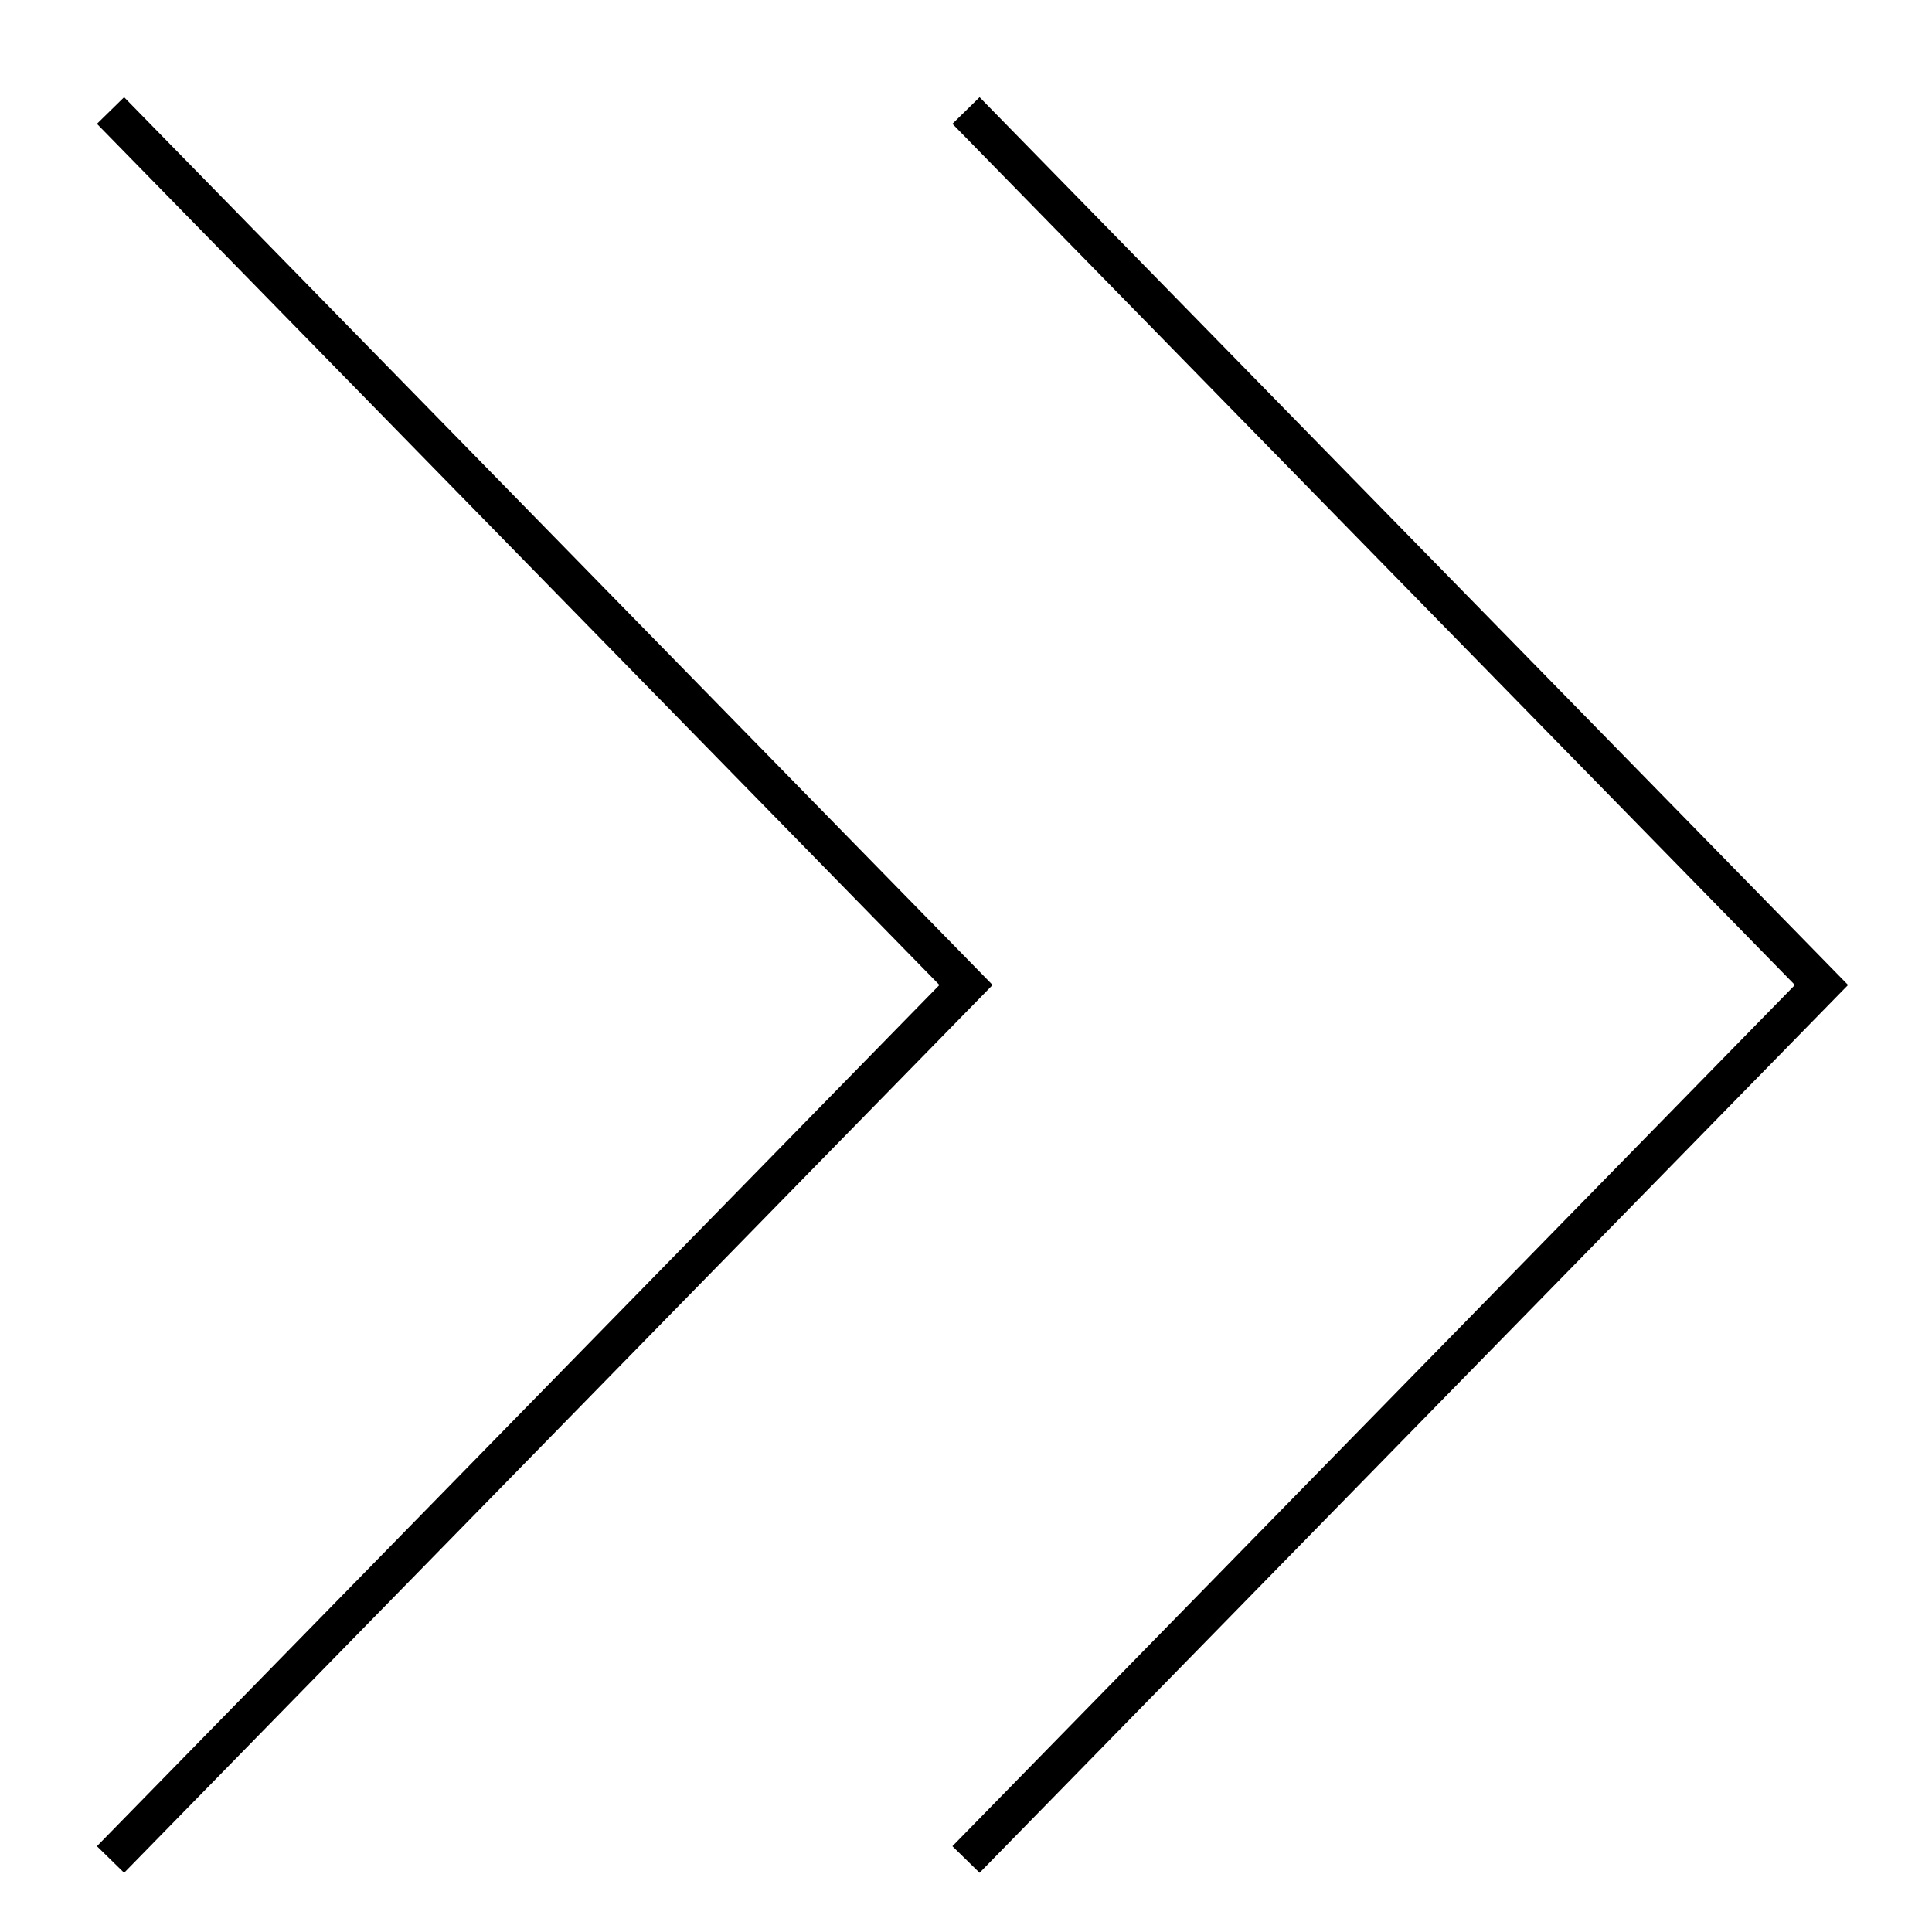
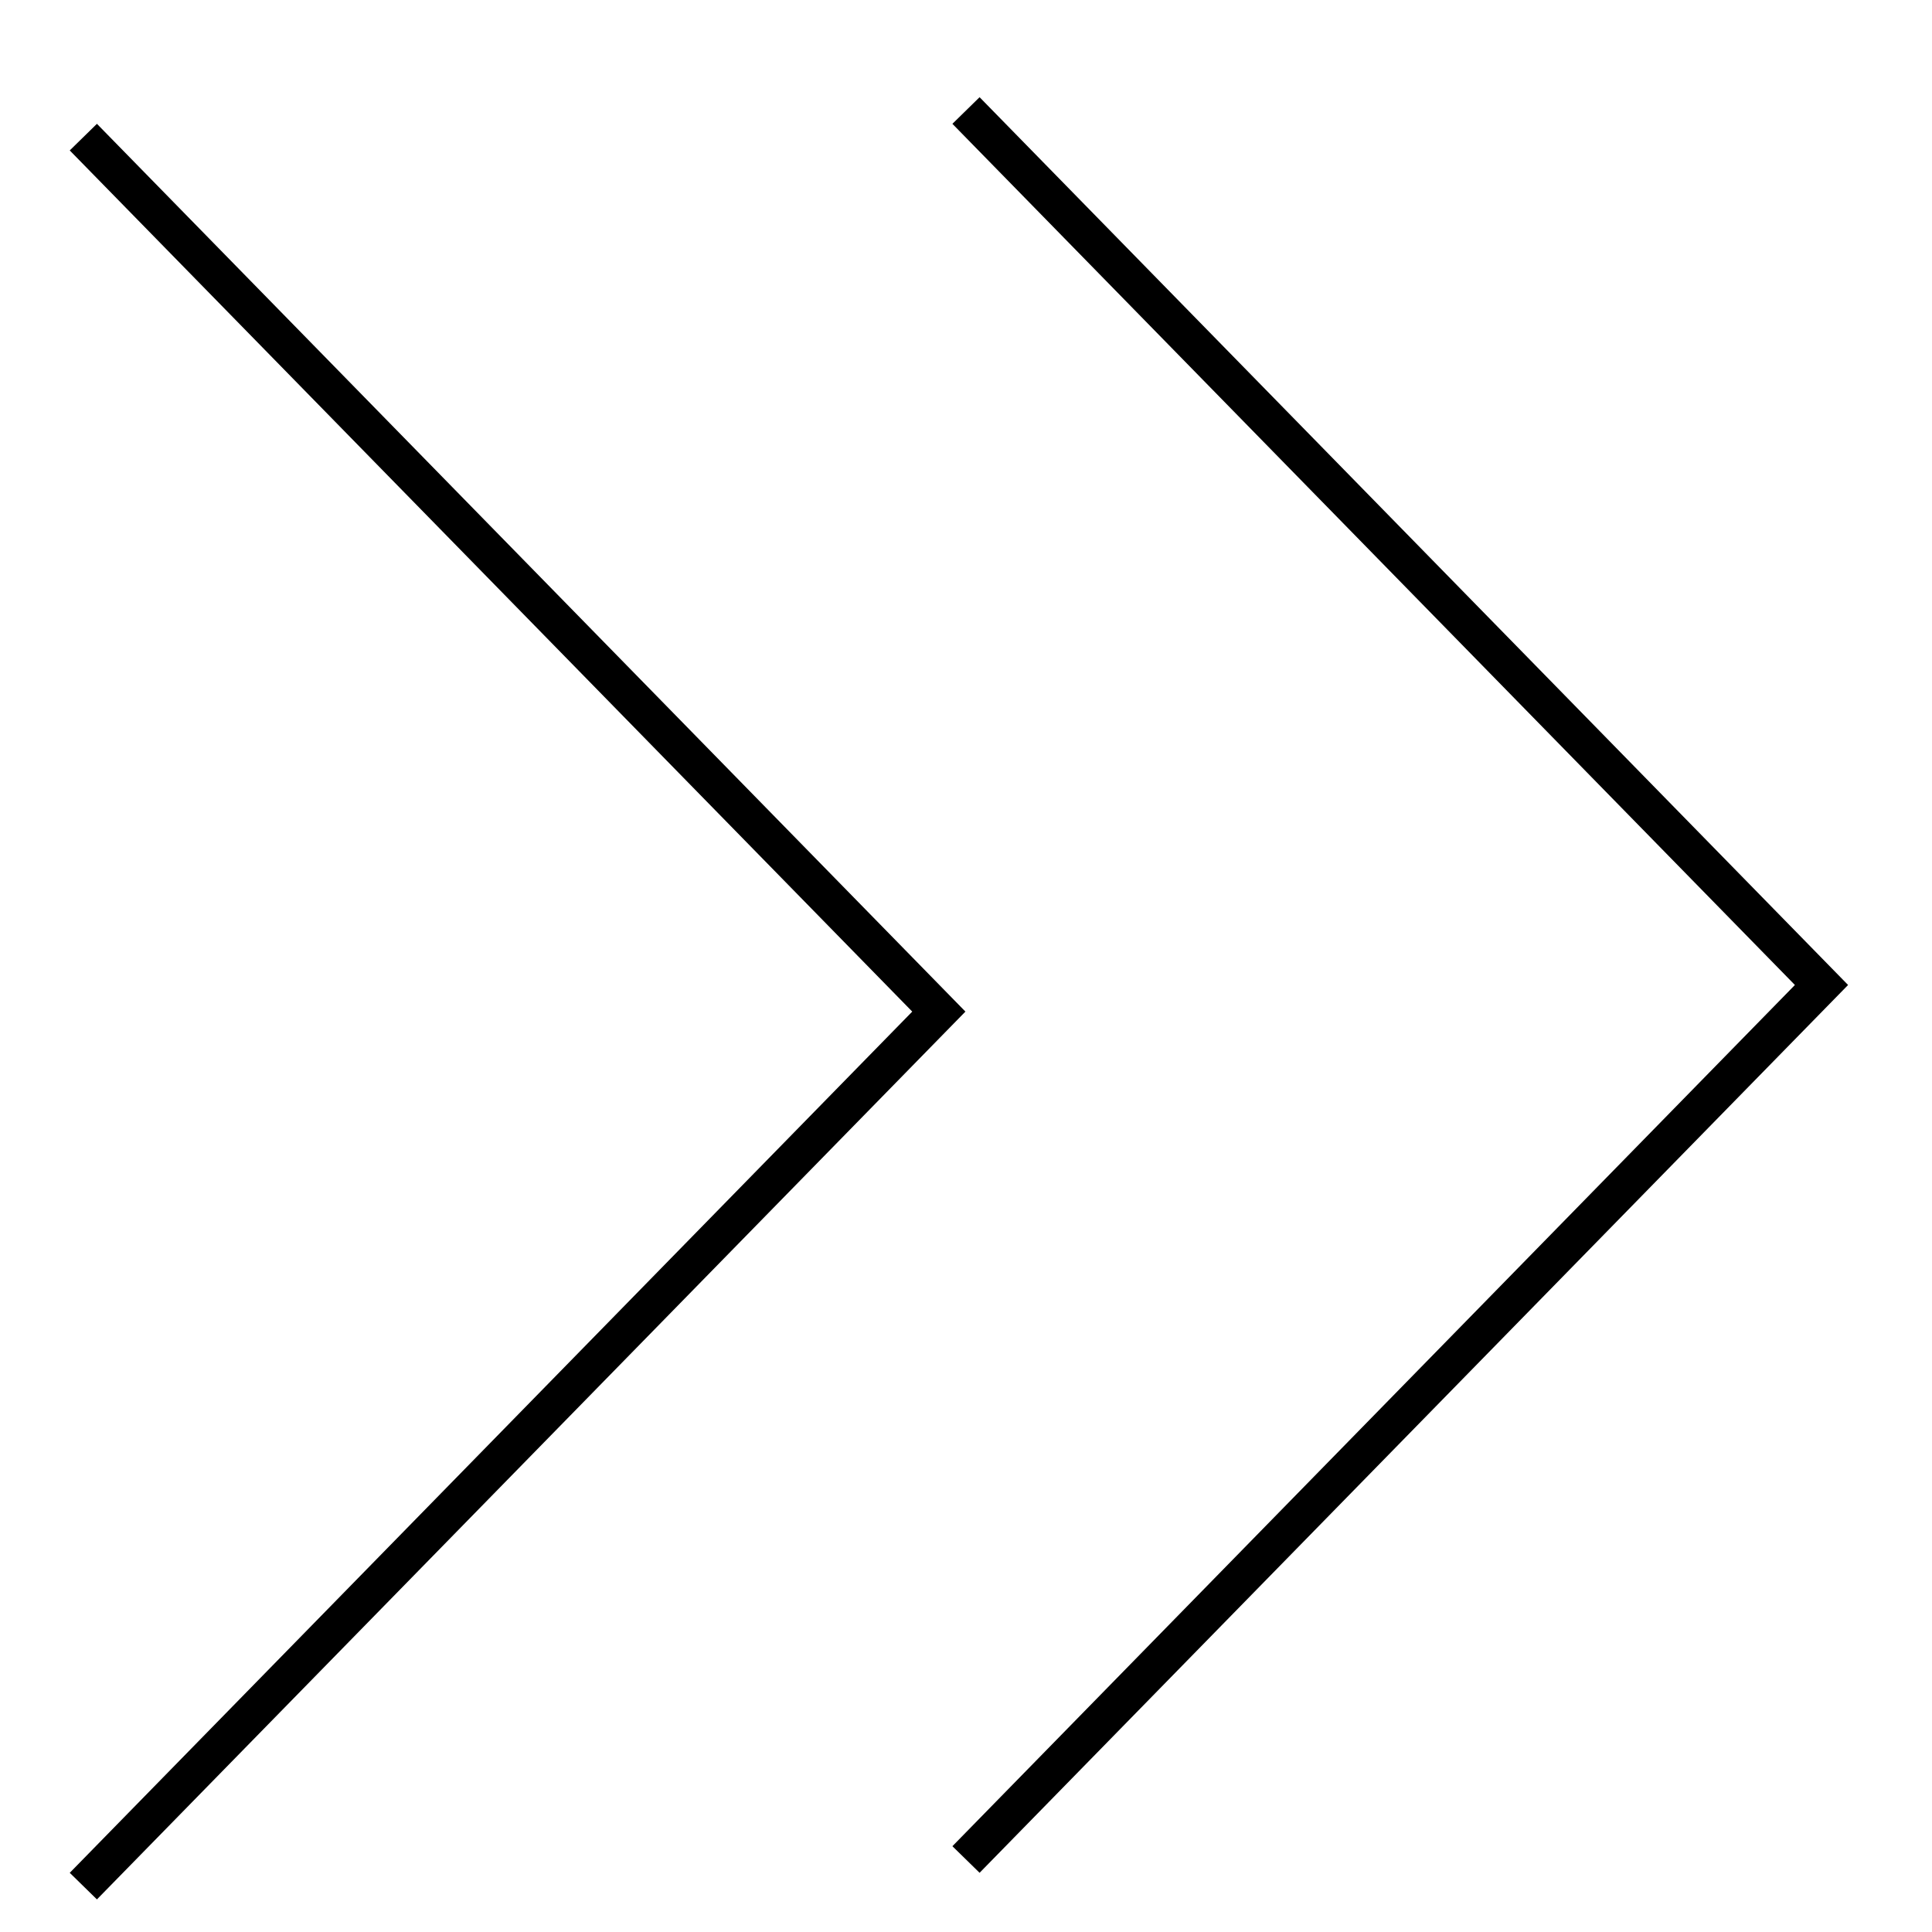
<svg xmlns="http://www.w3.org/2000/svg" fill="#000000" width="800px" height="800px" version="1.1" viewBox="144 144 512 512">
-   <path d="m403.6 169.76 230.16 235.27-230.16 235.28-7.203-7.047 223.27-228.23-223.27-228.22zm-226.71 0 230.16 235.27-230.16 235.28-7.203-7.047 223.27-228.23-223.27-228.22z" />
+   <path d="m403.6 169.76 230.16 235.27-230.16 235.28-7.203-7.047 223.27-228.23-223.27-228.22m-226.71 0 230.16 235.27-230.16 235.28-7.203-7.047 223.27-228.23-223.27-228.22z" />
</svg>